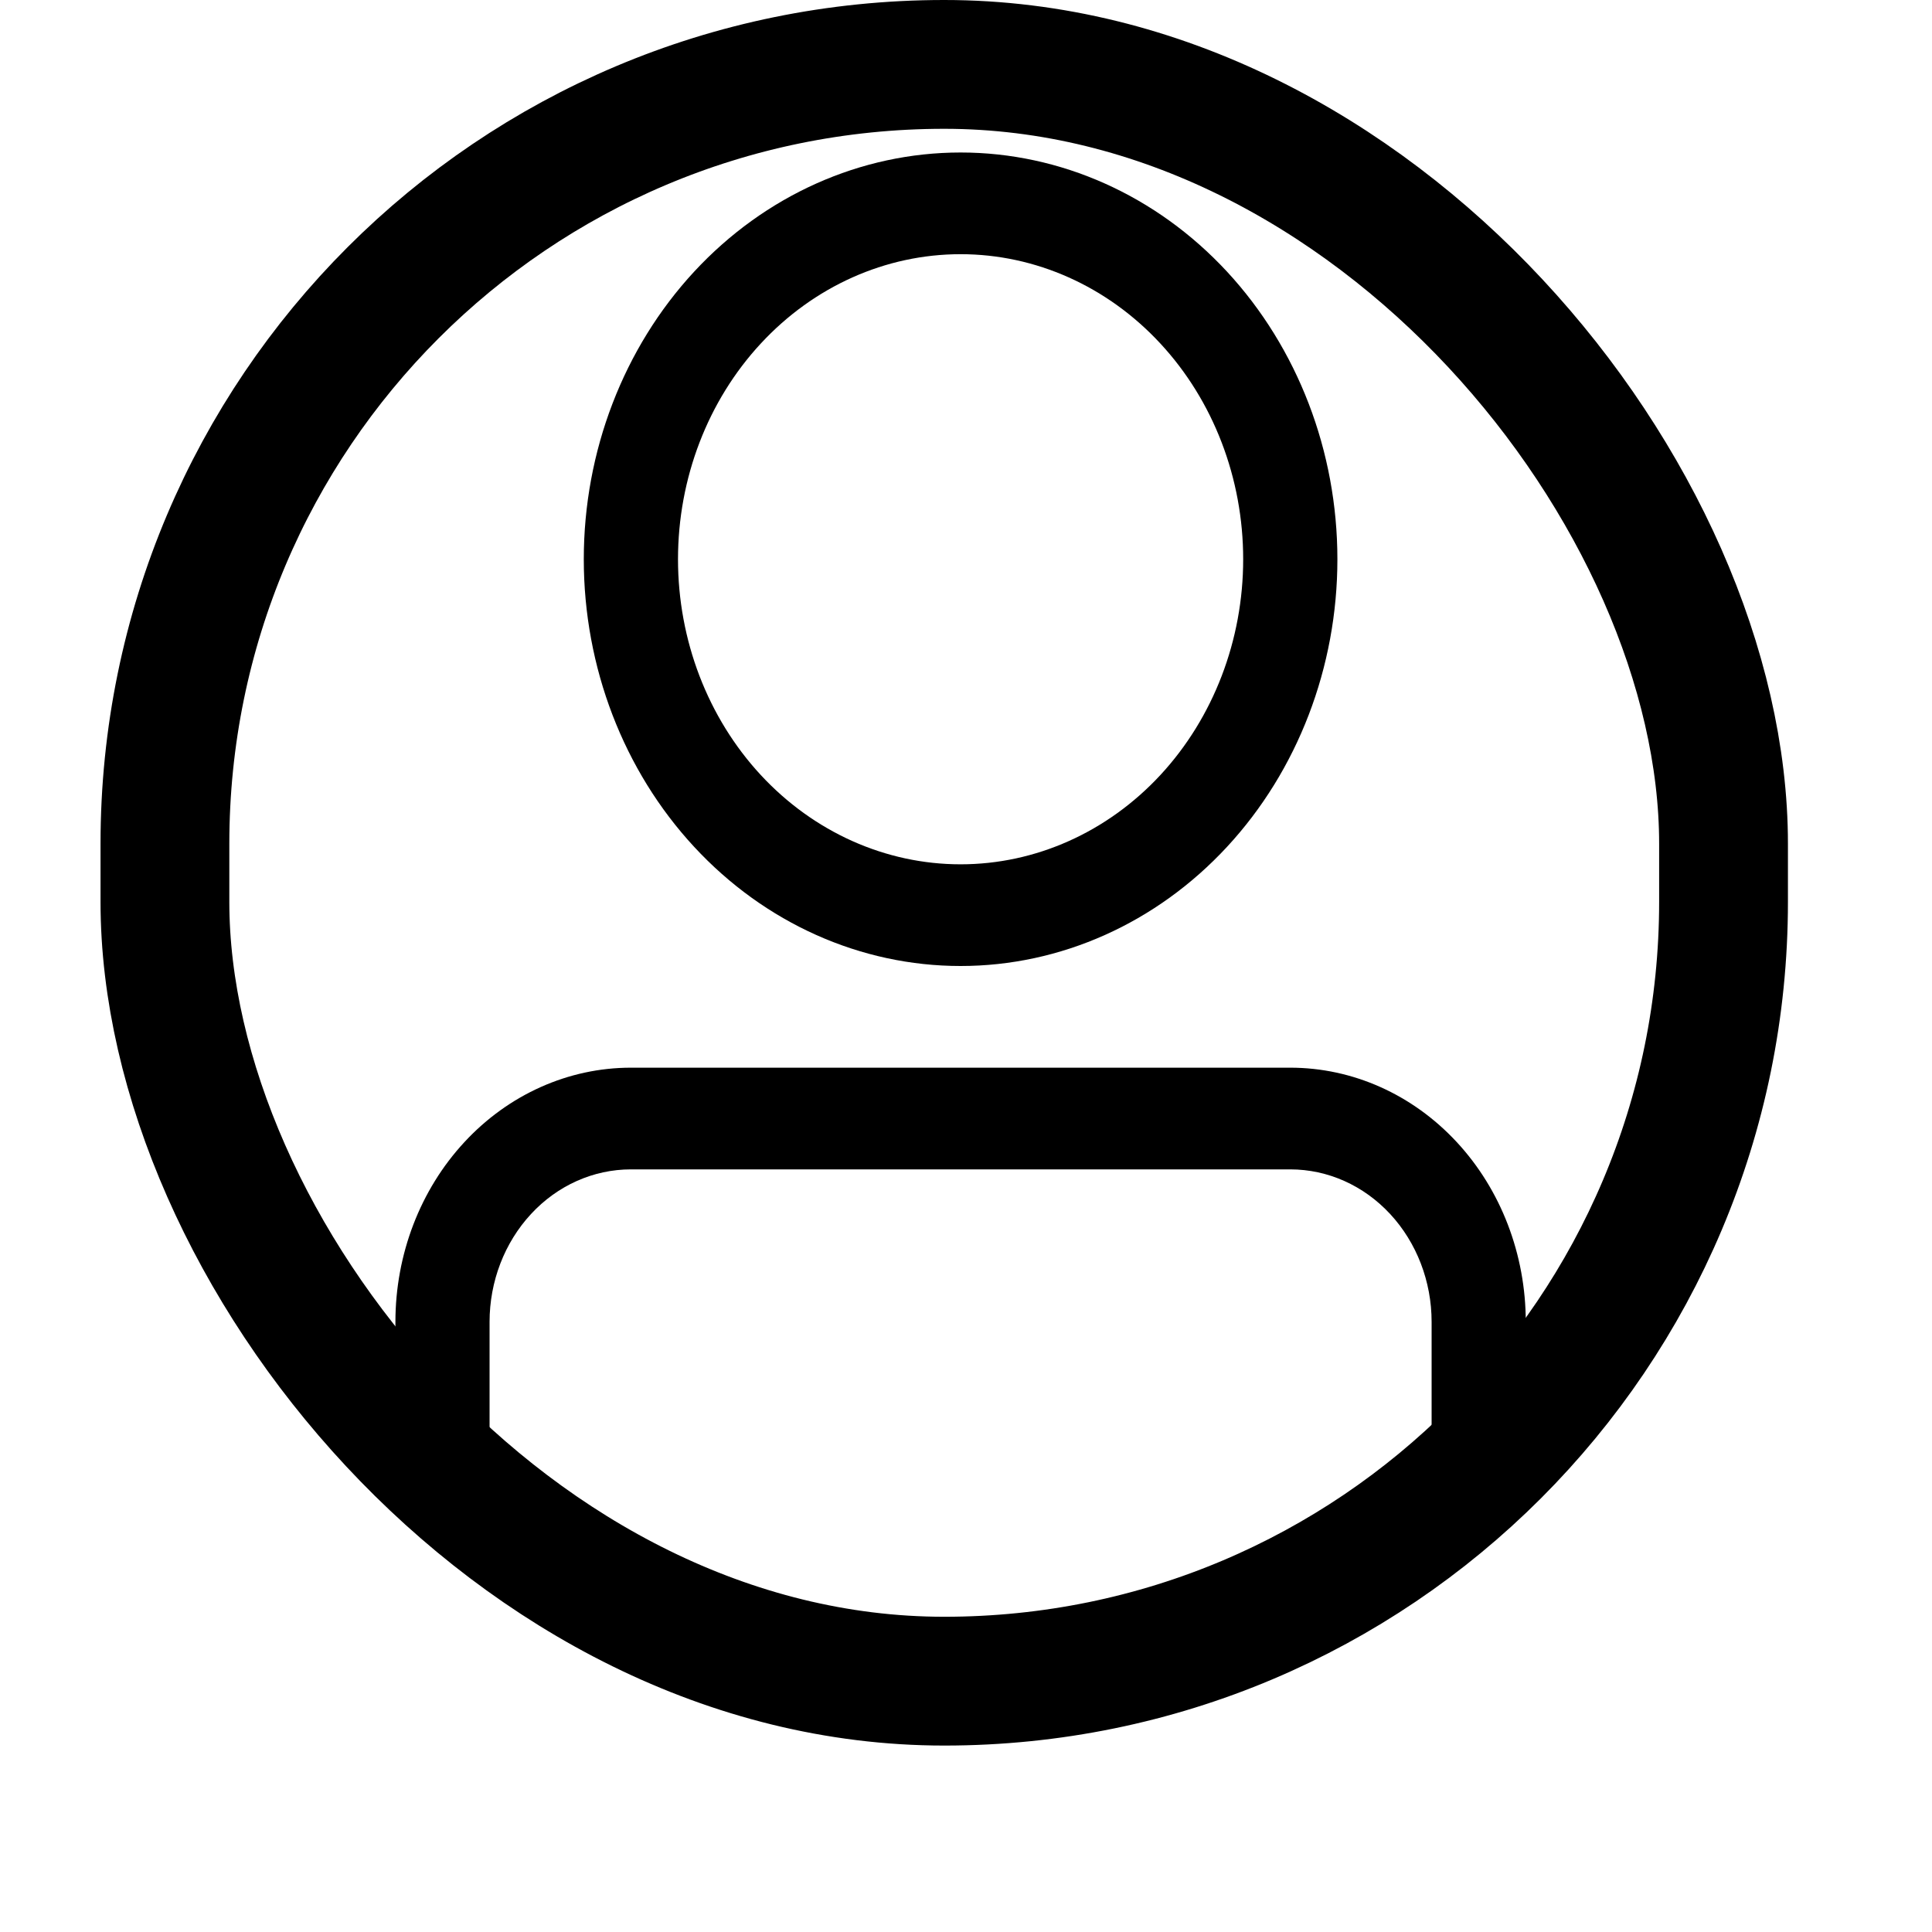
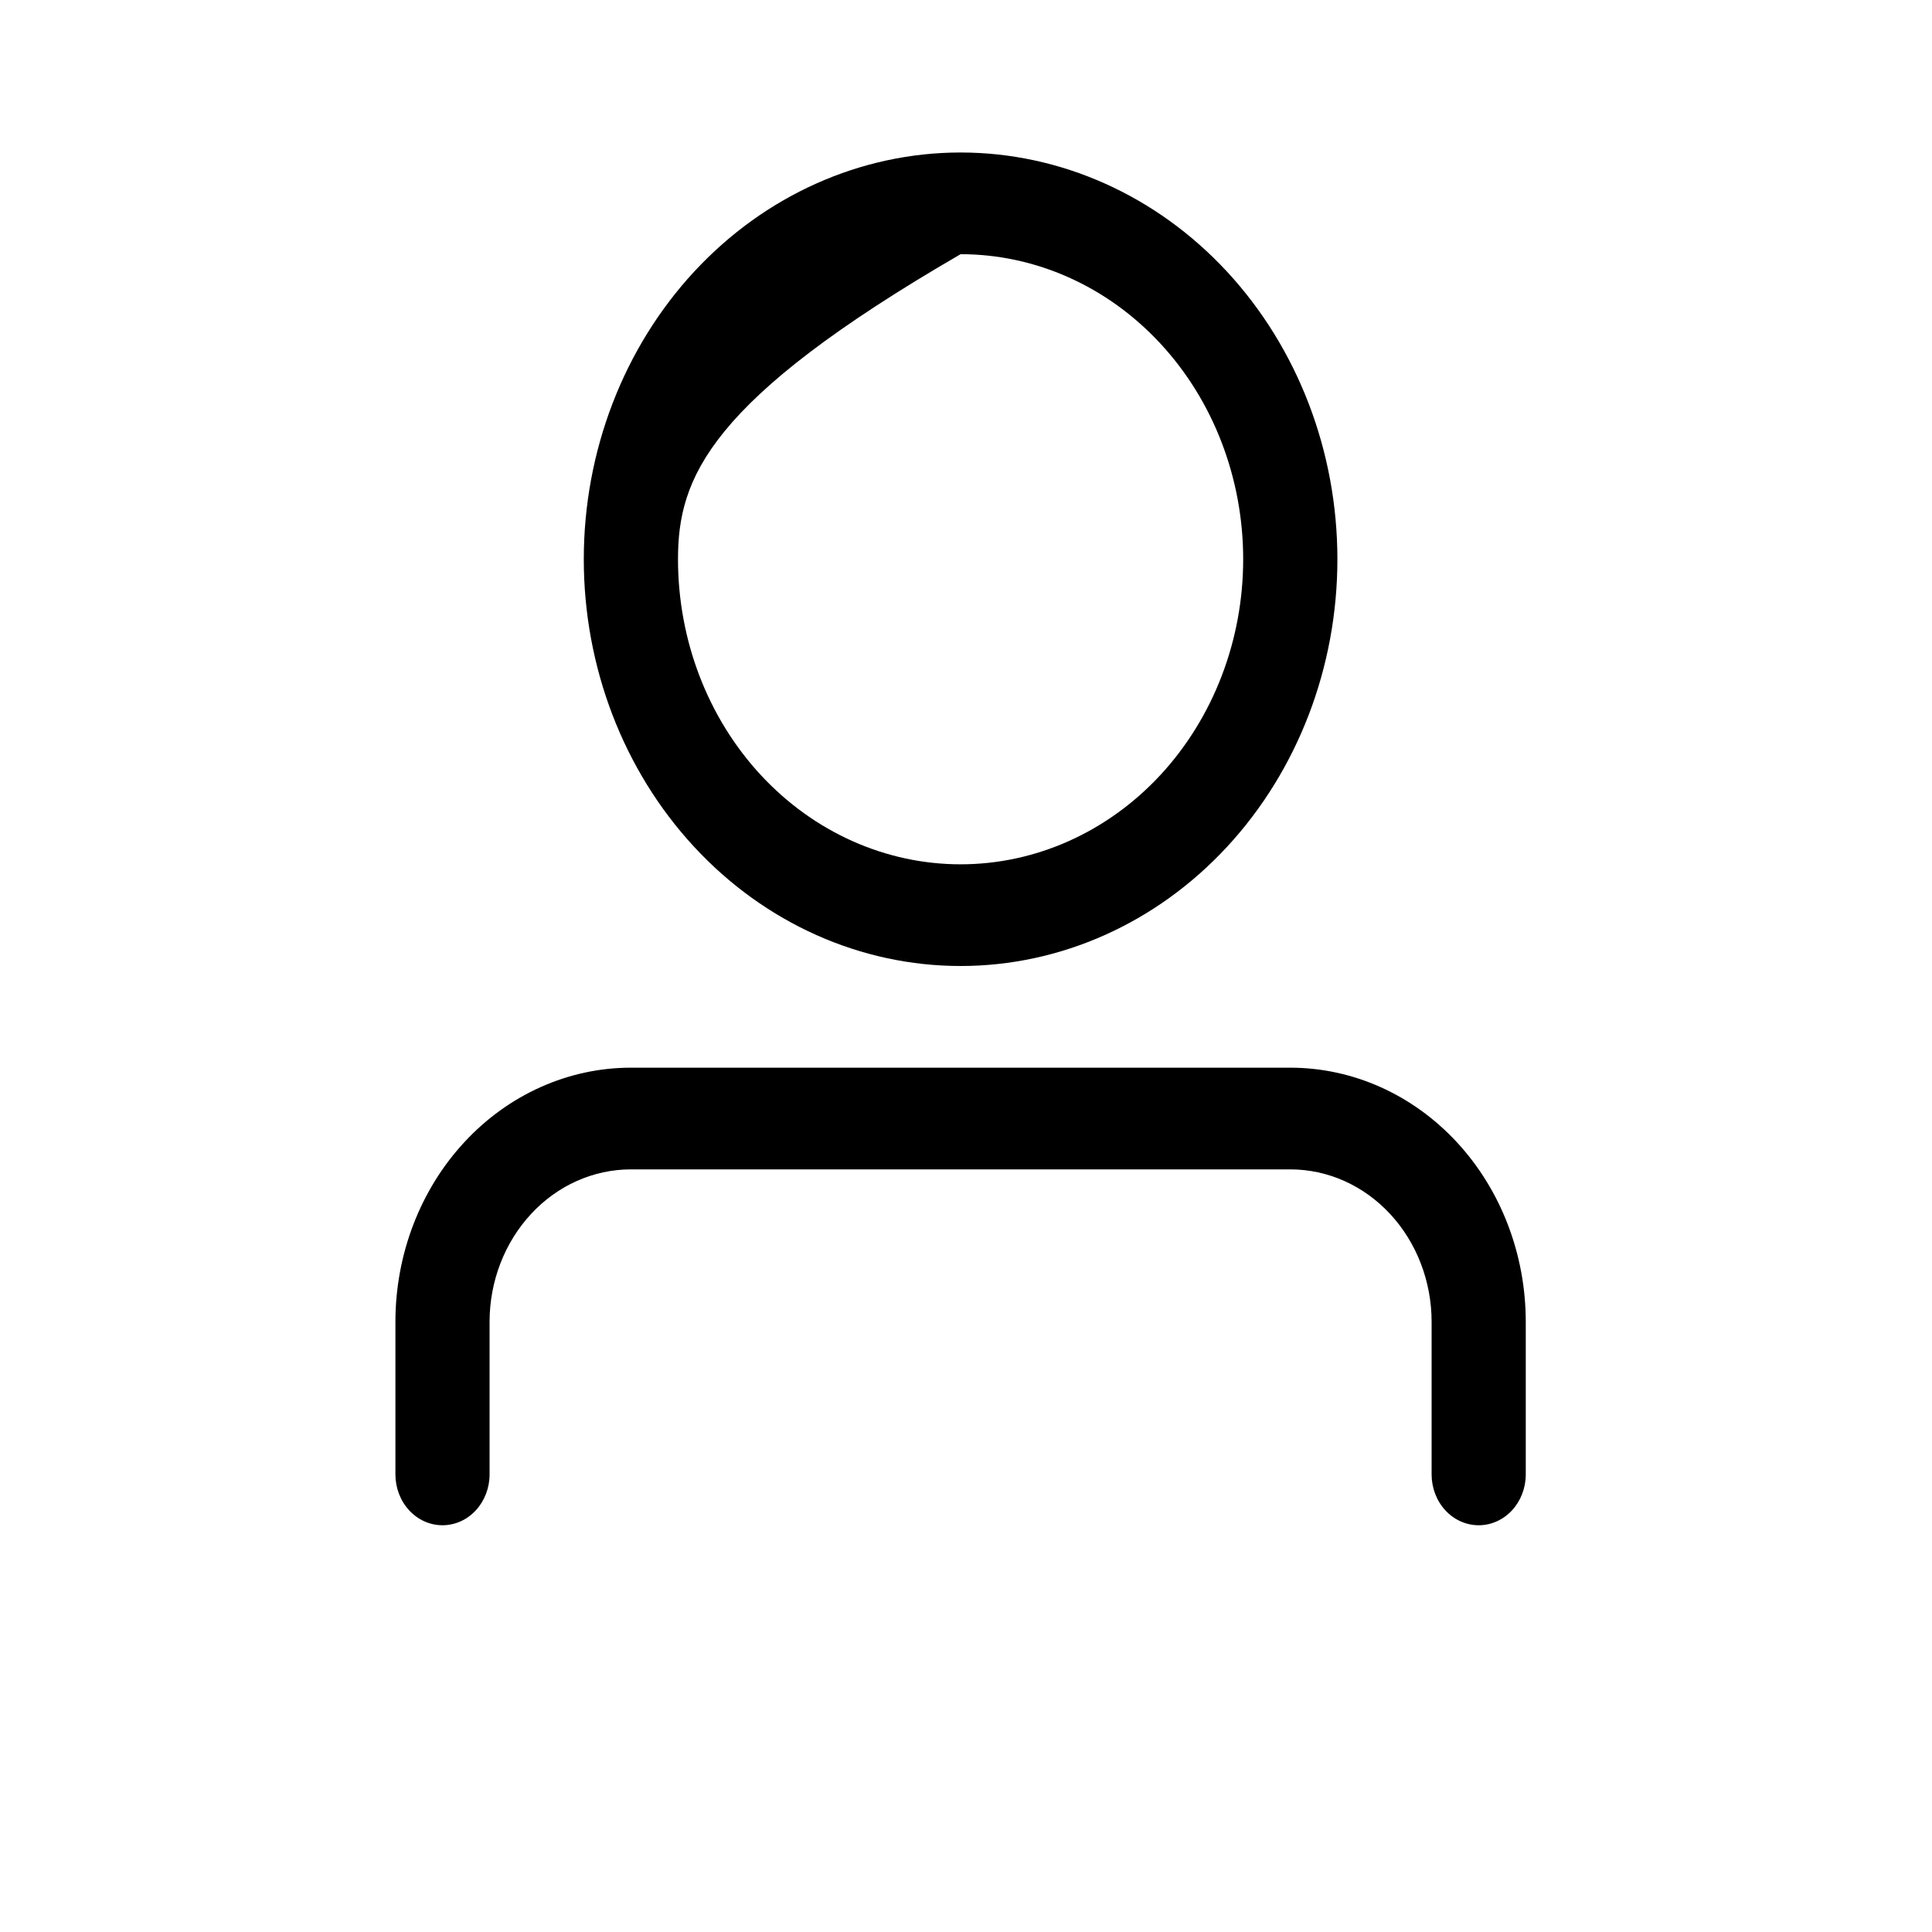
<svg xmlns="http://www.w3.org/2000/svg" width="30" height="30" viewBox="0 0 30 30" fill="none">
-   <rect x="2.561" y="1" width="24.202" height="25.105" rx="12.101" stroke="black" stroke-width="2" />
-   <path d="M14.916 13.421C16.08 13.421 17.196 12.922 18.019 12.034C18.842 11.145 19.304 9.94 19.304 8.684C19.304 7.428 18.842 6.223 18.019 5.335C17.196 4.446 16.08 3.947 14.916 3.947C13.752 3.947 12.636 4.446 11.813 5.335C10.99 6.223 10.528 7.428 10.528 8.684C10.528 9.94 10.99 11.145 11.813 12.034C12.636 12.922 13.752 13.421 14.916 13.421ZM14.916 15C13.364 15 11.876 14.335 10.779 13.15C9.682 11.966 9.065 10.359 9.065 8.684C9.065 7.009 9.682 5.403 10.779 4.218C11.876 3.034 13.364 2.368 14.916 2.368C16.468 2.368 17.956 3.034 19.053 4.218C20.15 5.403 20.767 7.009 20.767 8.684C20.767 10.359 20.15 11.966 19.053 13.15C17.956 14.335 16.468 15 14.916 15ZM22.23 22.895V20.526C22.23 19.898 21.998 19.296 21.587 18.852C21.175 18.407 20.617 18.158 20.035 18.158H9.796C9.215 18.158 8.656 18.407 8.245 18.852C7.834 19.296 7.602 19.898 7.602 20.526V22.895C7.602 23.104 7.525 23.305 7.388 23.453C7.251 23.601 7.065 23.684 6.871 23.684C6.677 23.684 6.491 23.601 6.354 23.453C6.217 23.305 6.14 23.104 6.14 22.895V20.526C6.14 19.479 6.525 18.475 7.211 17.735C7.896 16.995 8.827 16.579 9.796 16.579H20.035C21.005 16.579 21.935 16.995 22.621 17.735C23.307 18.475 23.692 19.479 23.692 20.526V22.895C23.692 23.104 23.615 23.305 23.478 23.453C23.341 23.601 23.155 23.684 22.961 23.684C22.767 23.684 22.581 23.601 22.444 23.453C22.307 23.305 22.23 23.104 22.23 22.895Z" fill="black" />
+   <path d="M14.916 13.421C16.08 13.421 17.196 12.922 18.019 12.034C18.842 11.145 19.304 9.94 19.304 8.684C19.304 7.428 18.842 6.223 18.019 5.335C17.196 4.446 16.08 3.947 14.916 3.947C10.99 6.223 10.528 7.428 10.528 8.684C10.528 9.94 10.99 11.145 11.813 12.034C12.636 12.922 13.752 13.421 14.916 13.421ZM14.916 15C13.364 15 11.876 14.335 10.779 13.15C9.682 11.966 9.065 10.359 9.065 8.684C9.065 7.009 9.682 5.403 10.779 4.218C11.876 3.034 13.364 2.368 14.916 2.368C16.468 2.368 17.956 3.034 19.053 4.218C20.15 5.403 20.767 7.009 20.767 8.684C20.767 10.359 20.15 11.966 19.053 13.15C17.956 14.335 16.468 15 14.916 15ZM22.23 22.895V20.526C22.23 19.898 21.998 19.296 21.587 18.852C21.175 18.407 20.617 18.158 20.035 18.158H9.796C9.215 18.158 8.656 18.407 8.245 18.852C7.834 19.296 7.602 19.898 7.602 20.526V22.895C7.602 23.104 7.525 23.305 7.388 23.453C7.251 23.601 7.065 23.684 6.871 23.684C6.677 23.684 6.491 23.601 6.354 23.453C6.217 23.305 6.14 23.104 6.14 22.895V20.526C6.14 19.479 6.525 18.475 7.211 17.735C7.896 16.995 8.827 16.579 9.796 16.579H20.035C21.005 16.579 21.935 16.995 22.621 17.735C23.307 18.475 23.692 19.479 23.692 20.526V22.895C23.692 23.104 23.615 23.305 23.478 23.453C23.341 23.601 23.155 23.684 22.961 23.684C22.767 23.684 22.581 23.601 22.444 23.453C22.307 23.305 22.23 23.104 22.23 22.895Z" fill="black" />
</svg>